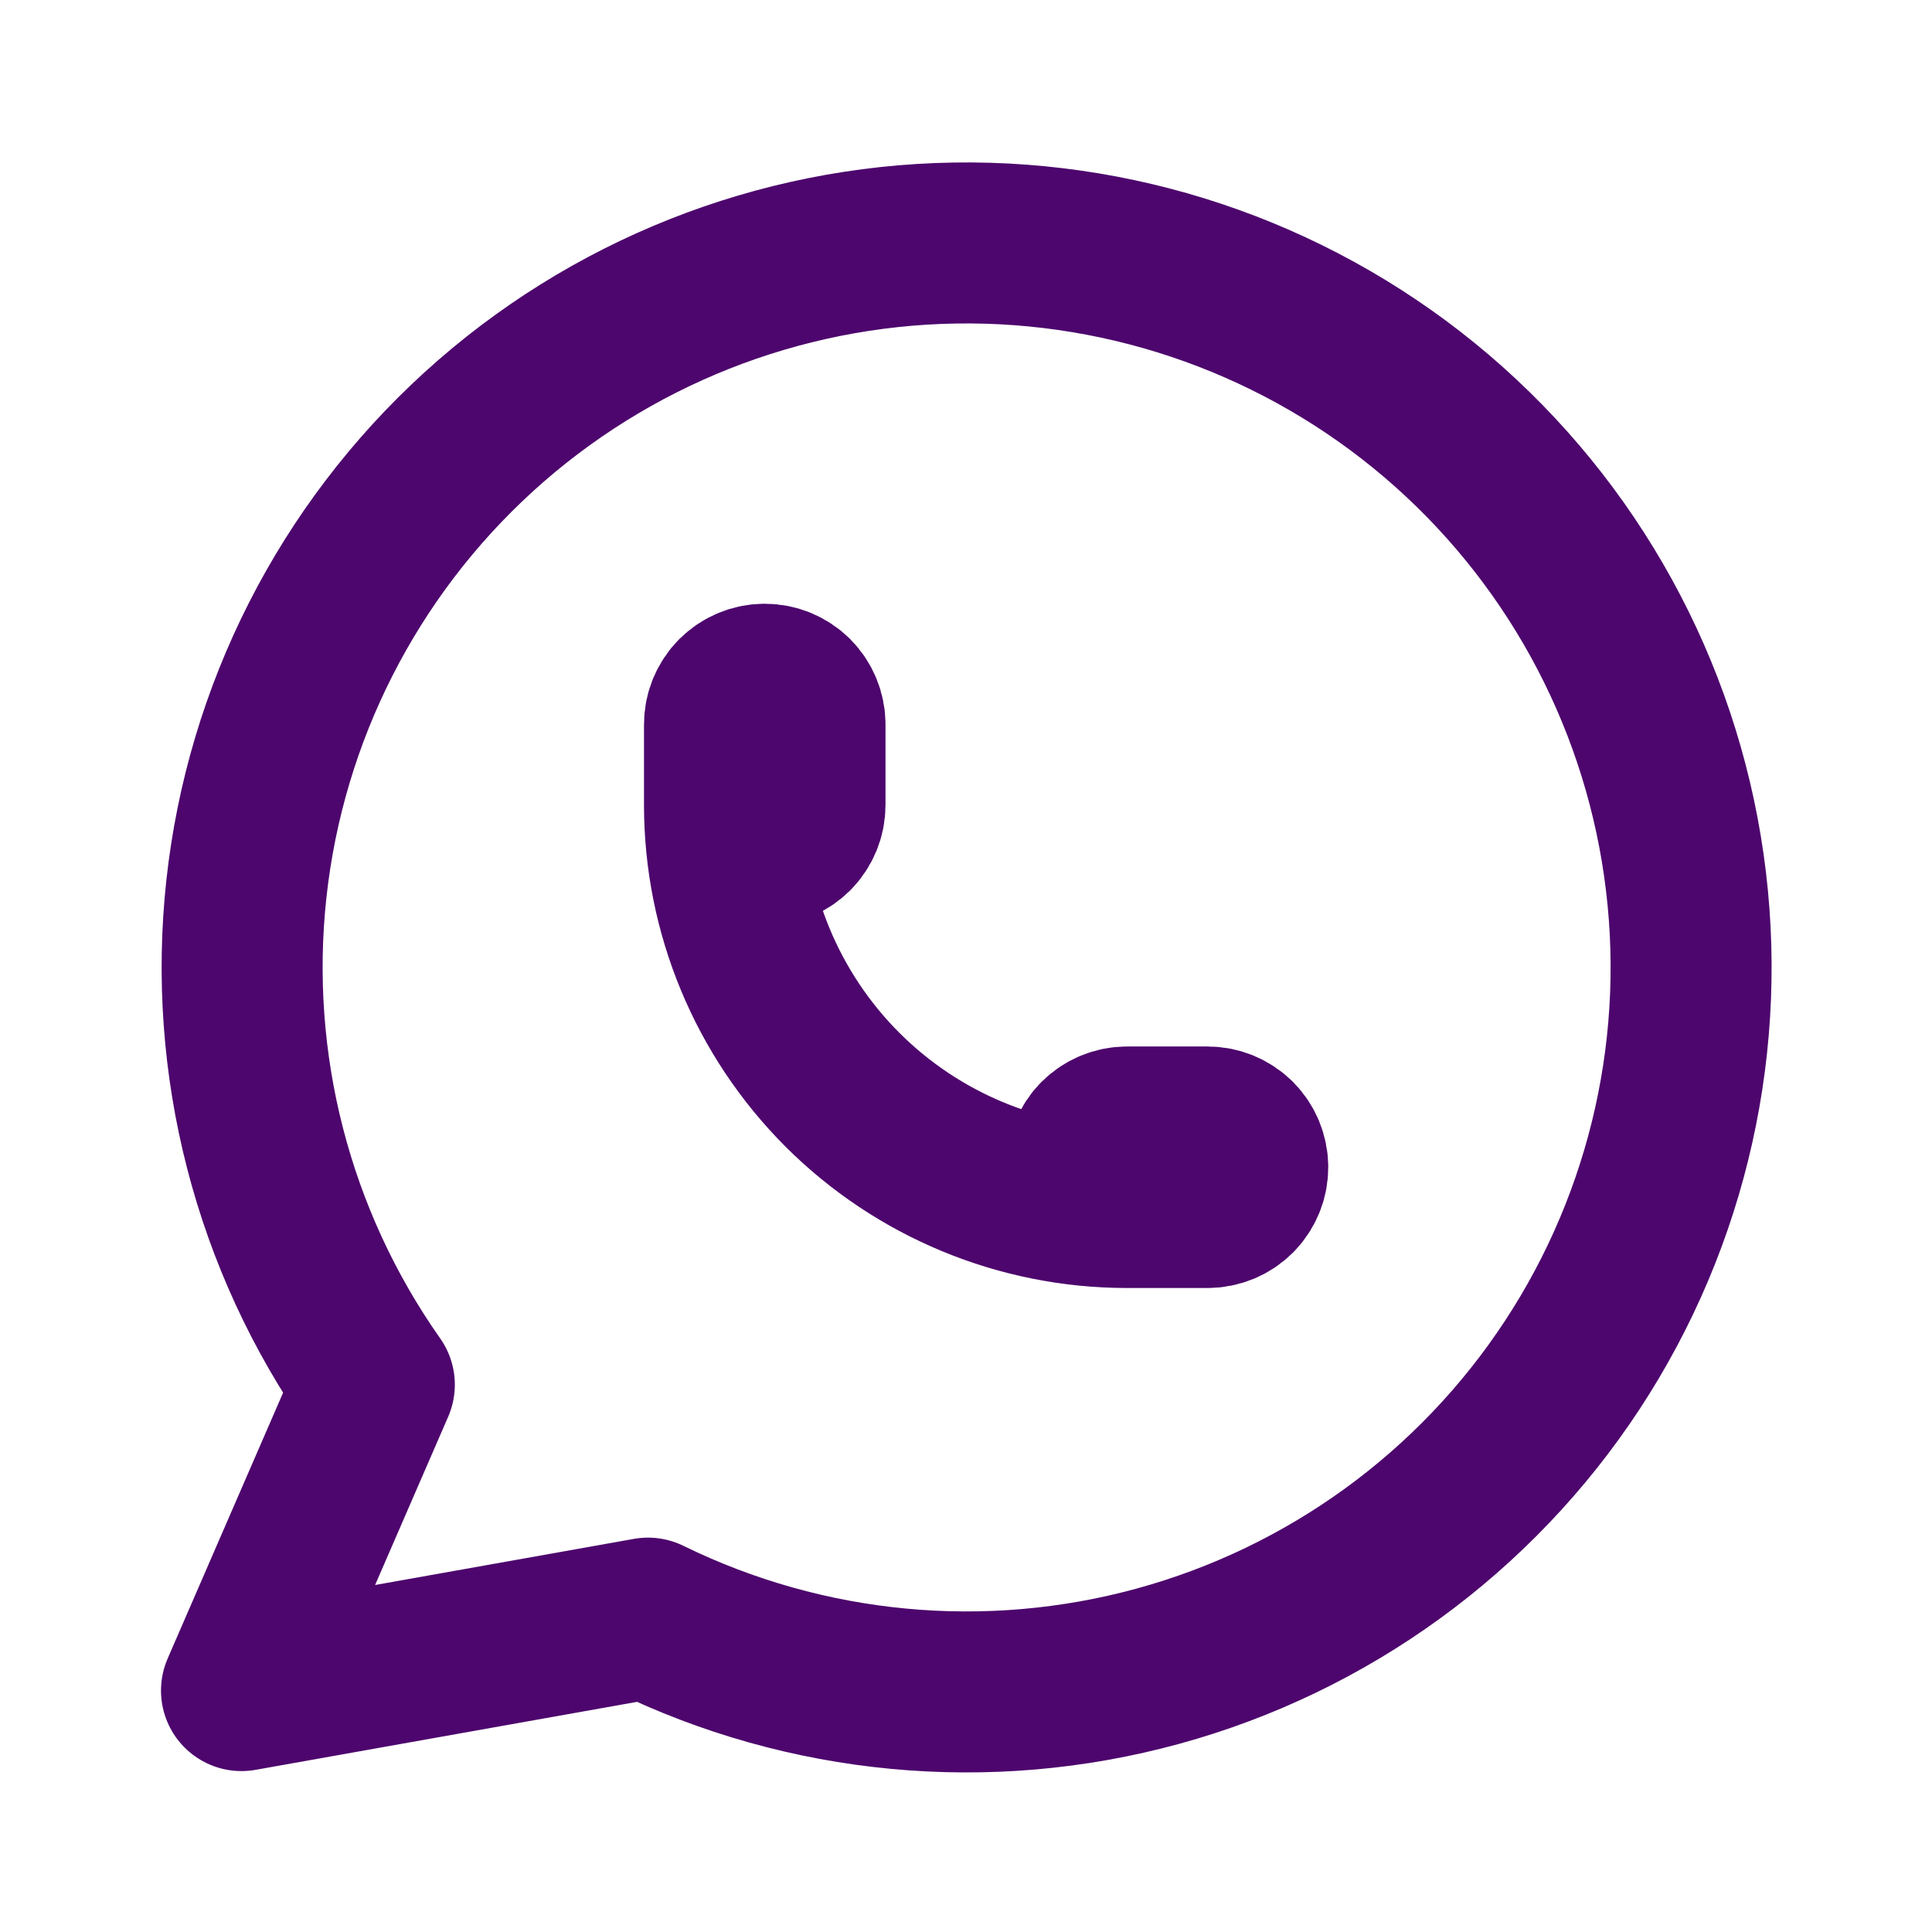
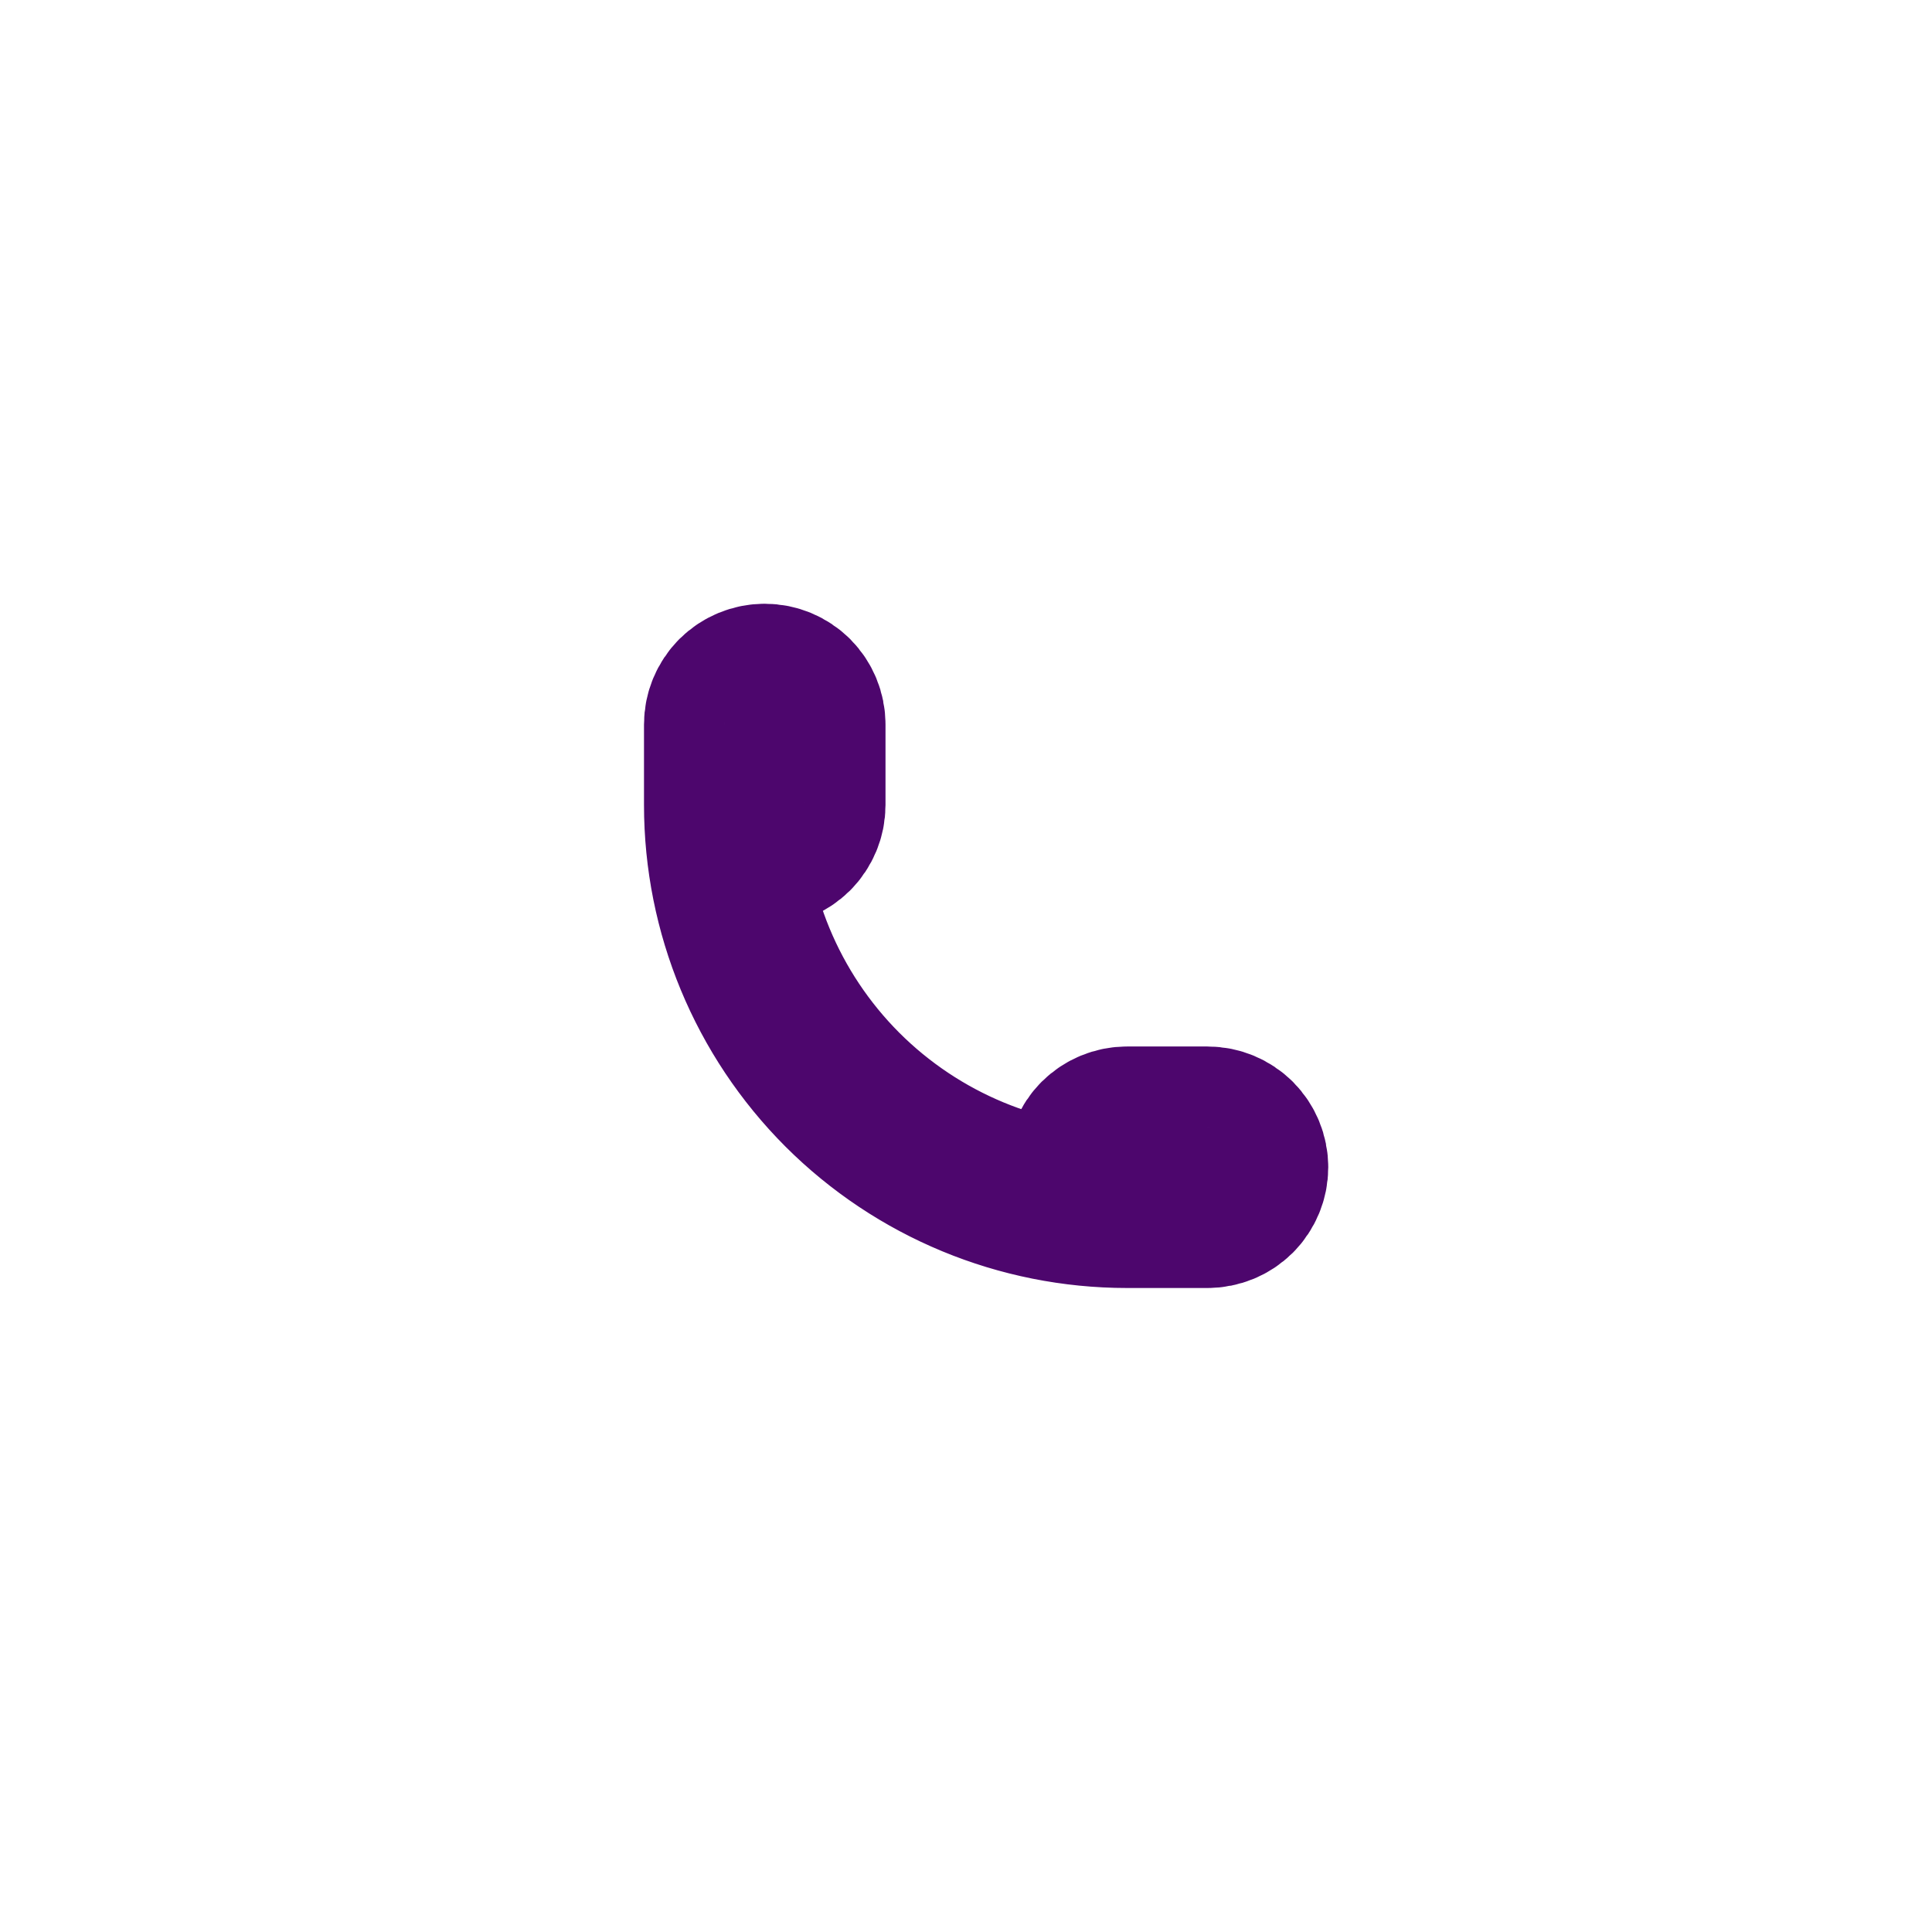
<svg xmlns="http://www.w3.org/2000/svg" width="24" height="24" viewBox="0 0 24 24" fill="none">
  <g clip-path="url(#clip0_11237_8637)">
    <mask id="mask0_11237_8637" style="mask-type:luminance" maskUnits="userSpaceOnUse" x="0" y="0" width="24" height="24">
      <path d="M24 0H0V24H24V0Z" fill="white" />
    </mask>
    <g mask="url(#mask0_11237_8637)">
-       <path d="M3 21.001L4.65 17.201C3.388 15.409 2.823 13.218 3.061 11.039C3.299 8.86 4.325 6.843 5.945 5.366C7.565 3.89 9.668 3.055 11.859 3.019C14.051 2.983 16.18 3.748 17.848 5.17C19.516 6.593 20.607 8.575 20.917 10.745C21.227 12.915 20.735 15.123 19.532 16.956C18.329 18.788 16.499 20.119 14.385 20.698C12.271 21.277 10.019 21.065 8.05 20.101L3 21.001Z" stroke="#4D066D" stroke-width="2" stroke-linecap="round" stroke-linejoin="round" />
      <path d="M9 10C9 10.133 9.053 10.26 9.146 10.354C9.24 10.447 9.367 10.5 9.5 10.5C9.633 10.5 9.76 10.447 9.854 10.354C9.947 10.26 10 10.133 10 10V9C10 8.867 9.947 8.74 9.854 8.646C9.76 8.553 9.633 8.5 9.5 8.5C9.367 8.5 9.24 8.553 9.146 8.646C9.053 8.74 9 8.867 9 9V10ZM9 10C9 11.326 9.527 12.598 10.464 13.536C11.402 14.473 12.674 15 14 15M14 15H15C15.133 15 15.26 14.947 15.354 14.854C15.447 14.76 15.5 14.633 15.5 14.5C15.5 14.367 15.447 14.24 15.354 14.146C15.26 14.053 15.133 14 15 14H14C13.867 14 13.74 14.053 13.646 14.146C13.553 14.24 13.5 14.367 13.5 14.5C13.5 14.633 13.553 14.76 13.646 14.854C13.74 14.947 13.867 15 14 15Z" stroke="#4D066D" stroke-width="2" stroke-linecap="round" stroke-linejoin="round" />
    </g>
  </g>
  <defs>
    <clipPath id="clip0_11237_8637">
      <rect width="24" height="24" fill="white" />
    </clipPath>
  </defs>
</svg>